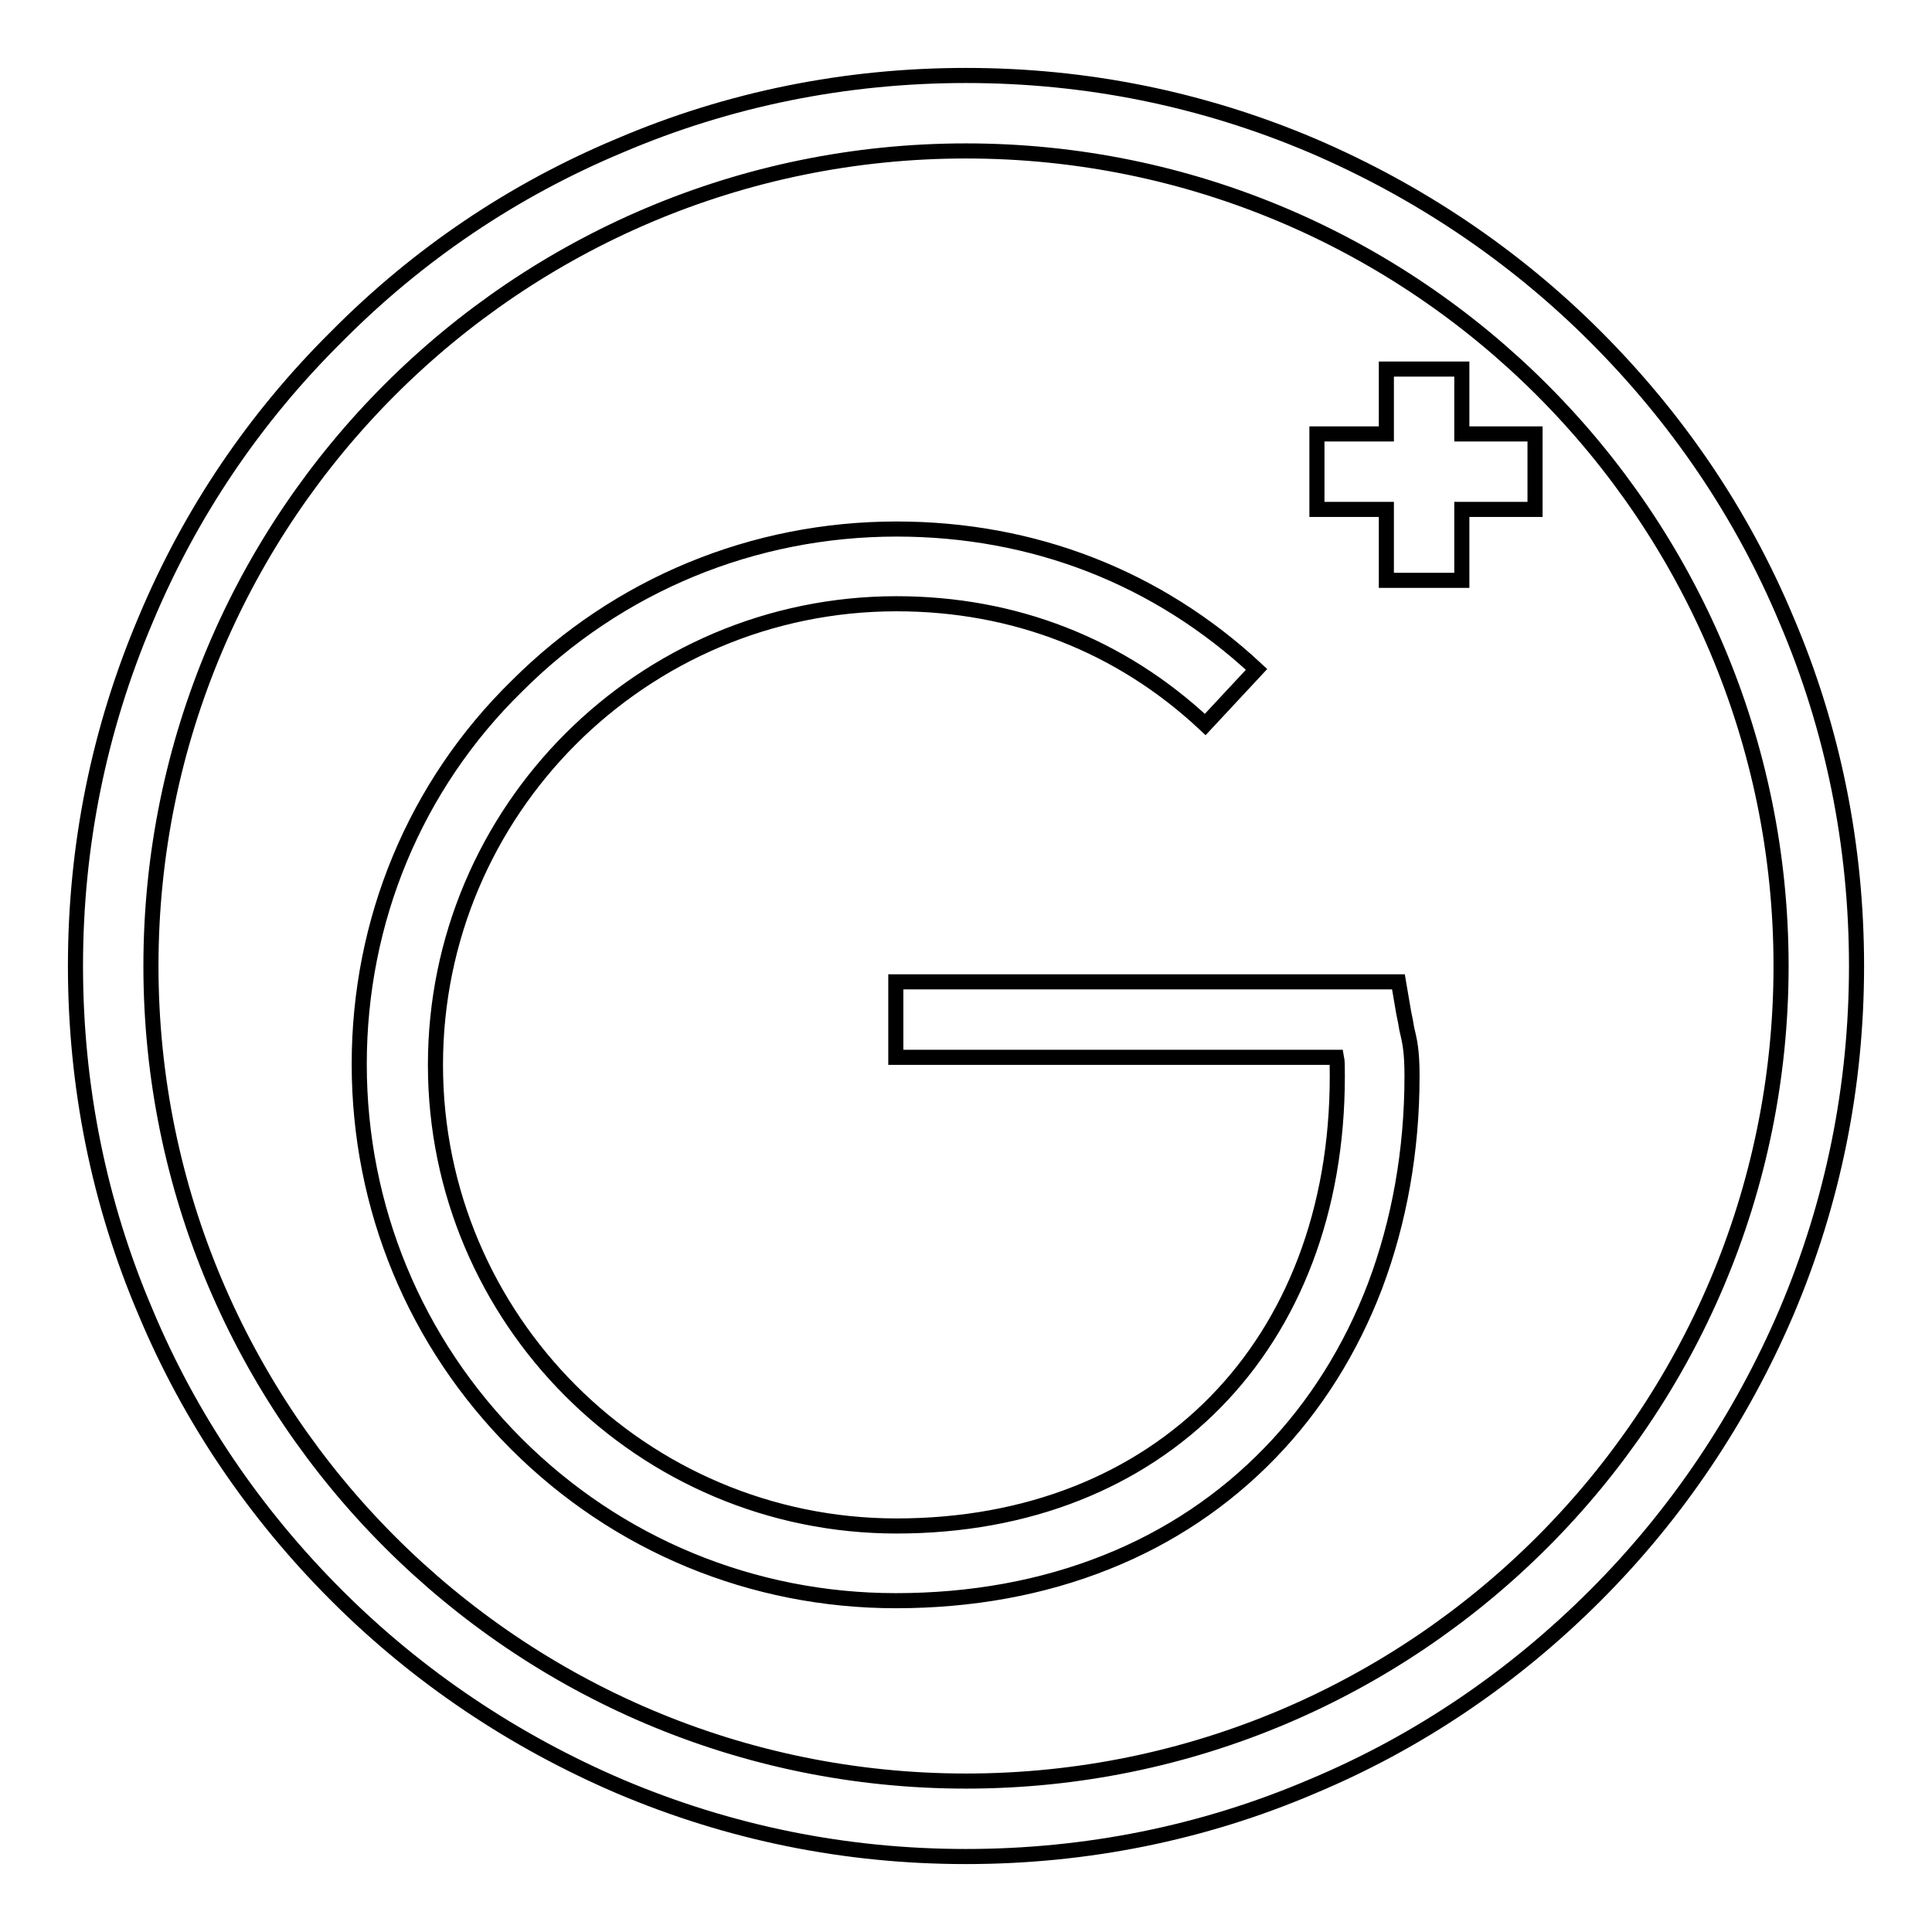
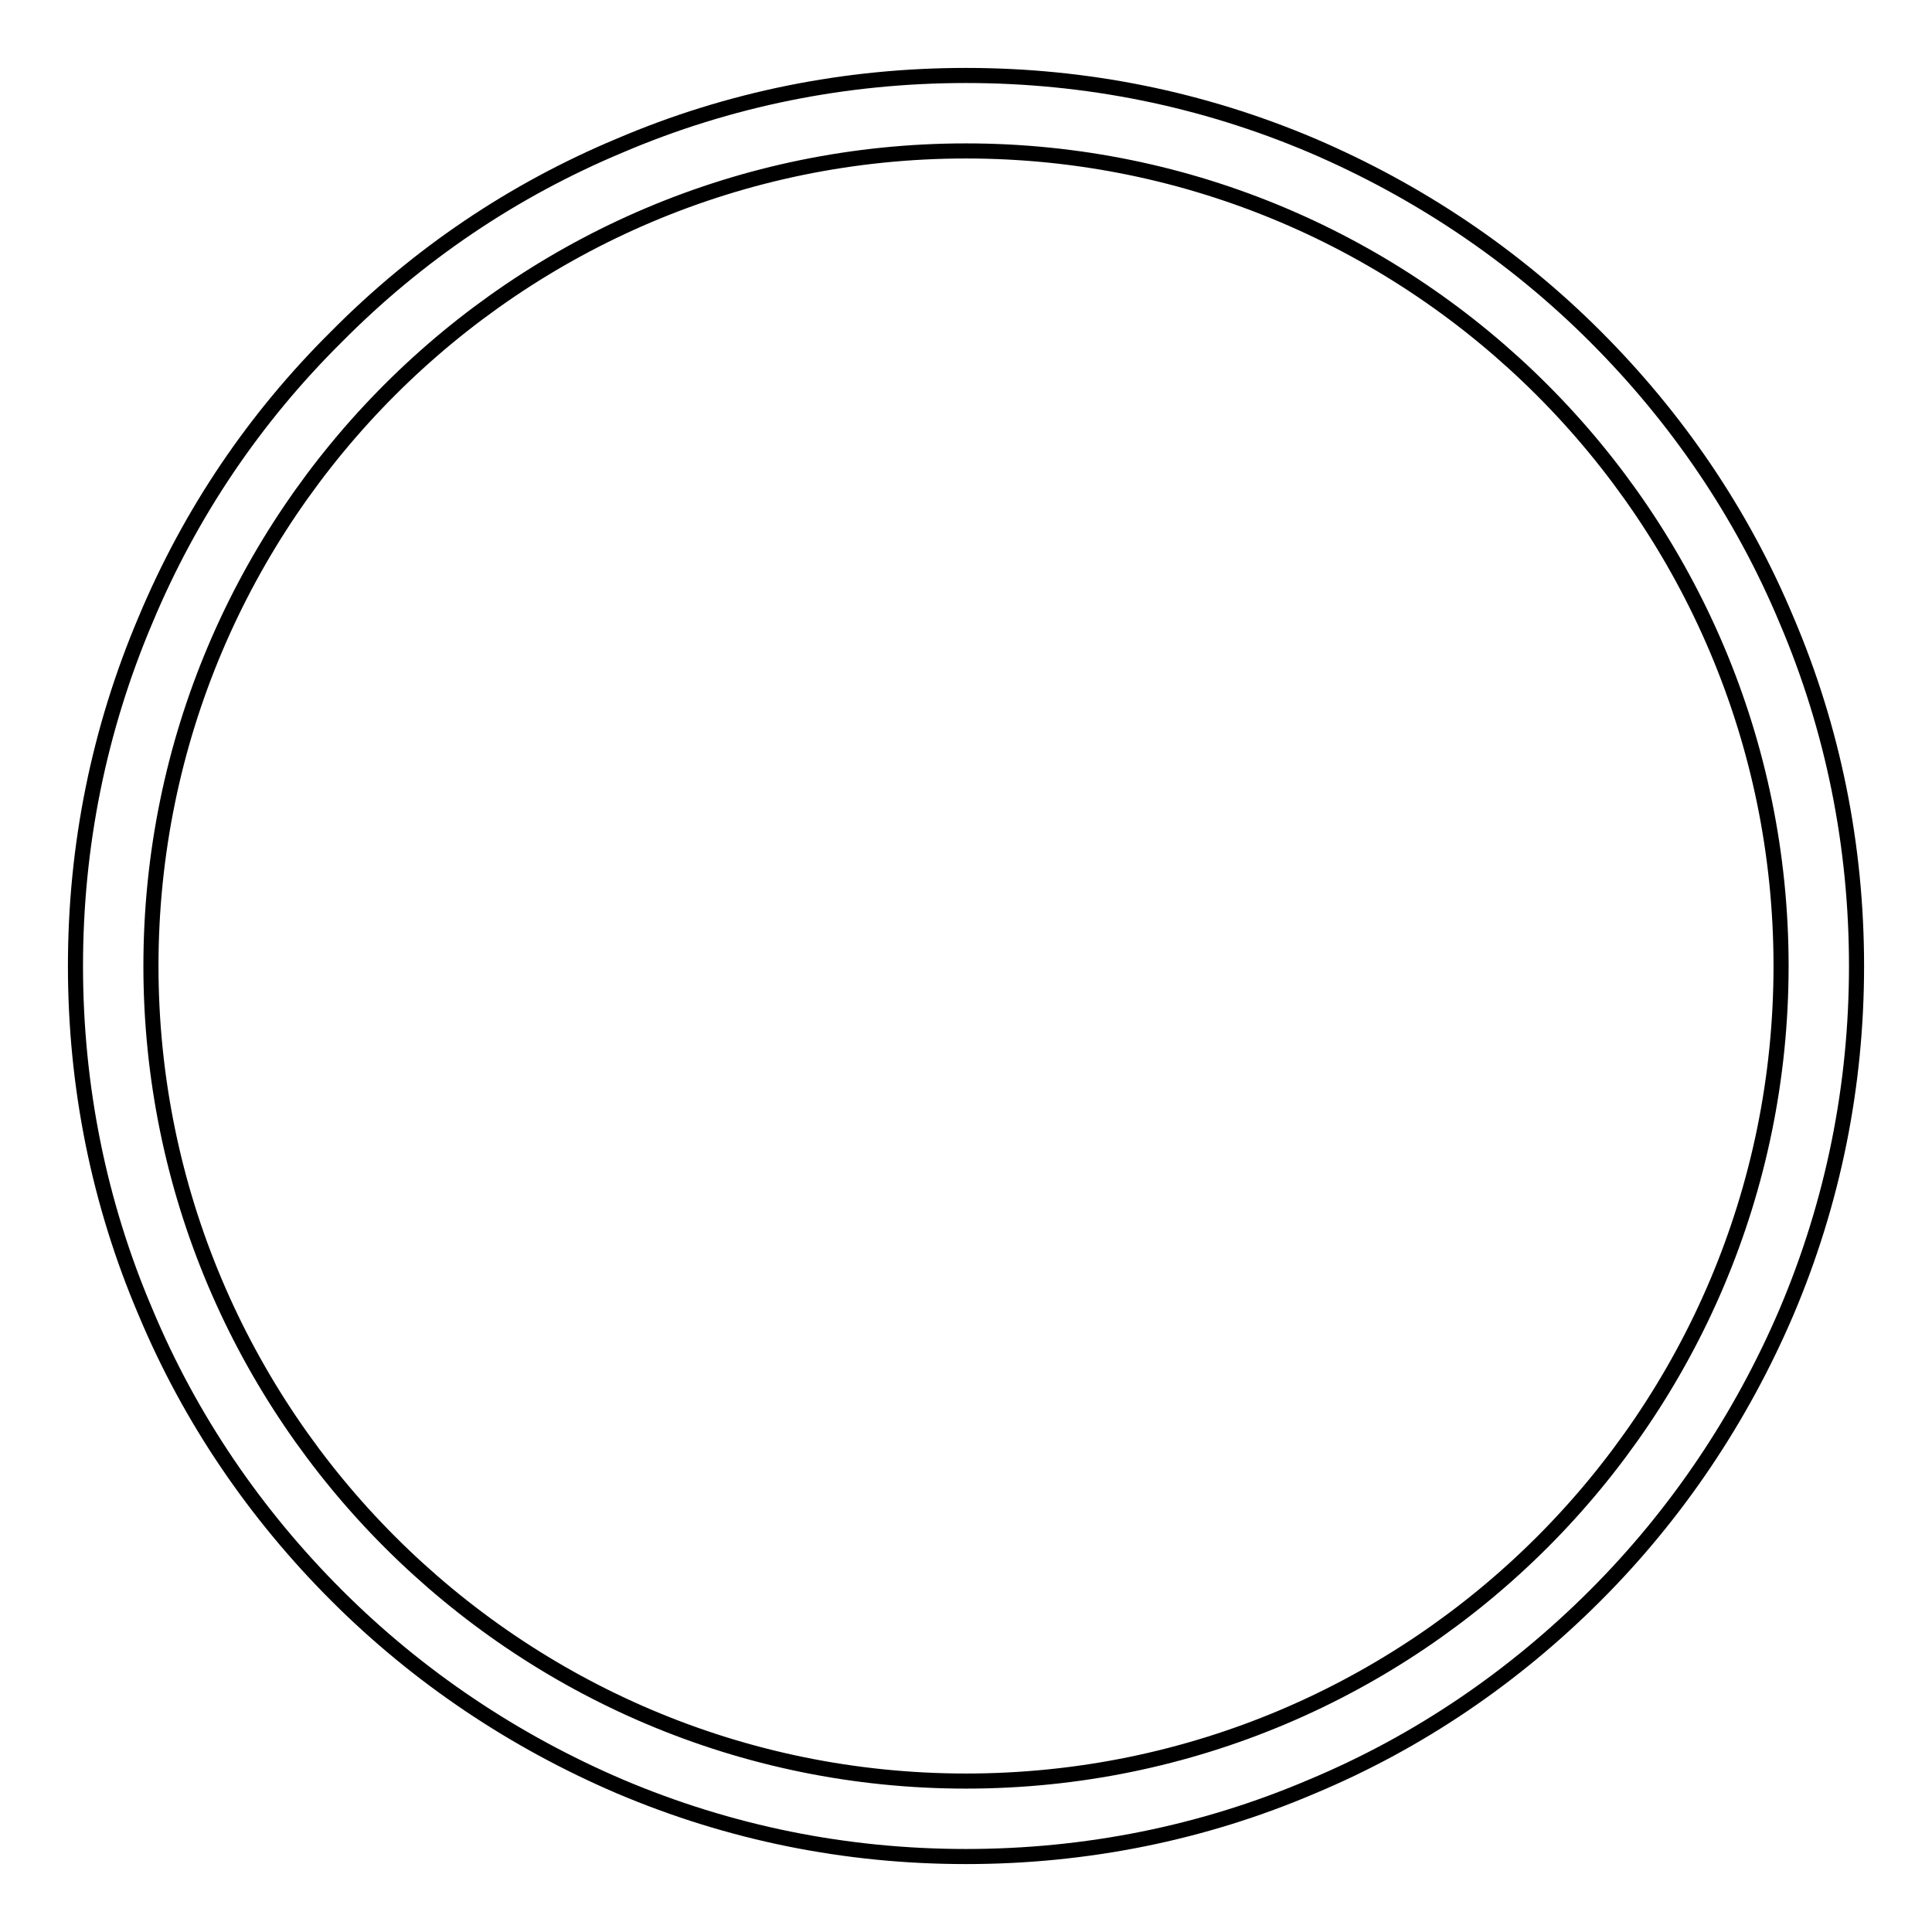
<svg xmlns="http://www.w3.org/2000/svg" version="1.1" x="0px" y="0px" viewBox="0 0 256 256" enable-background="new 0 0 256 256" xml:space="preserve">
  <g>
-     <path stroke-width="2" fill-opacity="0" stroke="#000000" d="M186,134.2l-0.7-4.1h-66.6v10h58.4c0.1,0.5,0.1,1.3,0.1,2.5c0,35.6-23.5,59.6-58.4,59.6 c-33.7,0-61.1-27.4-61.1-61.1c0-33.7,27.4-61.1,61.1-61.1c15.6,0,29.7,5.5,40.9,16l6.8-7.3c-13.1-12.2-29.6-18.6-47.7-18.6 c-19,0-36.9,7.4-50.3,20.8C55,104.1,47.6,122,47.6,141c0,19,7.4,36.9,20.8,50.3c13.4,13.4,31.3,20.8,50.3,20.8 c10,0,19.4-1.7,27.9-5.1c8.3-3.3,15.6-8.2,21.7-14.5c6-6.2,10.7-13.7,13.9-22.1c3.2-8.5,4.9-17.9,4.9-27.8c0-3.4-0.3-4.6-0.7-6.3 C186.3,135.7,186.2,135.1,186,134.2z M193.7,48.9h-10v8.6h-9.2v10h9.2v9.4h10v-9.4h9.7v-10h-9.7V48.9z" />
    <path stroke-width="2" fill-opacity="0" stroke="#000000" d="M236.7,82.1c-5.9-14.1-14.5-26.7-25.3-37.5c-10.8-10.8-23.5-19.3-37.5-25.3c-14.6-6.2-30-9.3-45.9-9.3 s-31.4,3.1-45.9,9.3C68,25.2,55.4,33.7,44.6,44.6C33.7,55.4,25.2,68,19.3,82.1c-6.2,14.6-9.3,30-9.3,45.9c0,15.9,3.1,31.4,9.3,45.9 c5.9,14.1,14.5,26.7,25.3,37.5c10.8,10.8,23.5,19.3,37.5,25.3c14.6,6.2,30,9.3,45.9,9.3s31.4-3.1,45.9-9.3 c14.1-5.9,26.7-14.5,37.5-25.3c10.8-10.8,19.3-23.5,25.3-37.5c6.2-14.6,9.3-30,9.3-45.9C246,112.1,242.9,96.6,236.7,82.1 L236.7,82.1z M128,236c-59.6,0-108-48.5-108-108C20,68.4,68.4,20,128,20s108,48.5,108,108C236,187.6,187.6,236,128,236z" />
  </g>
</svg>